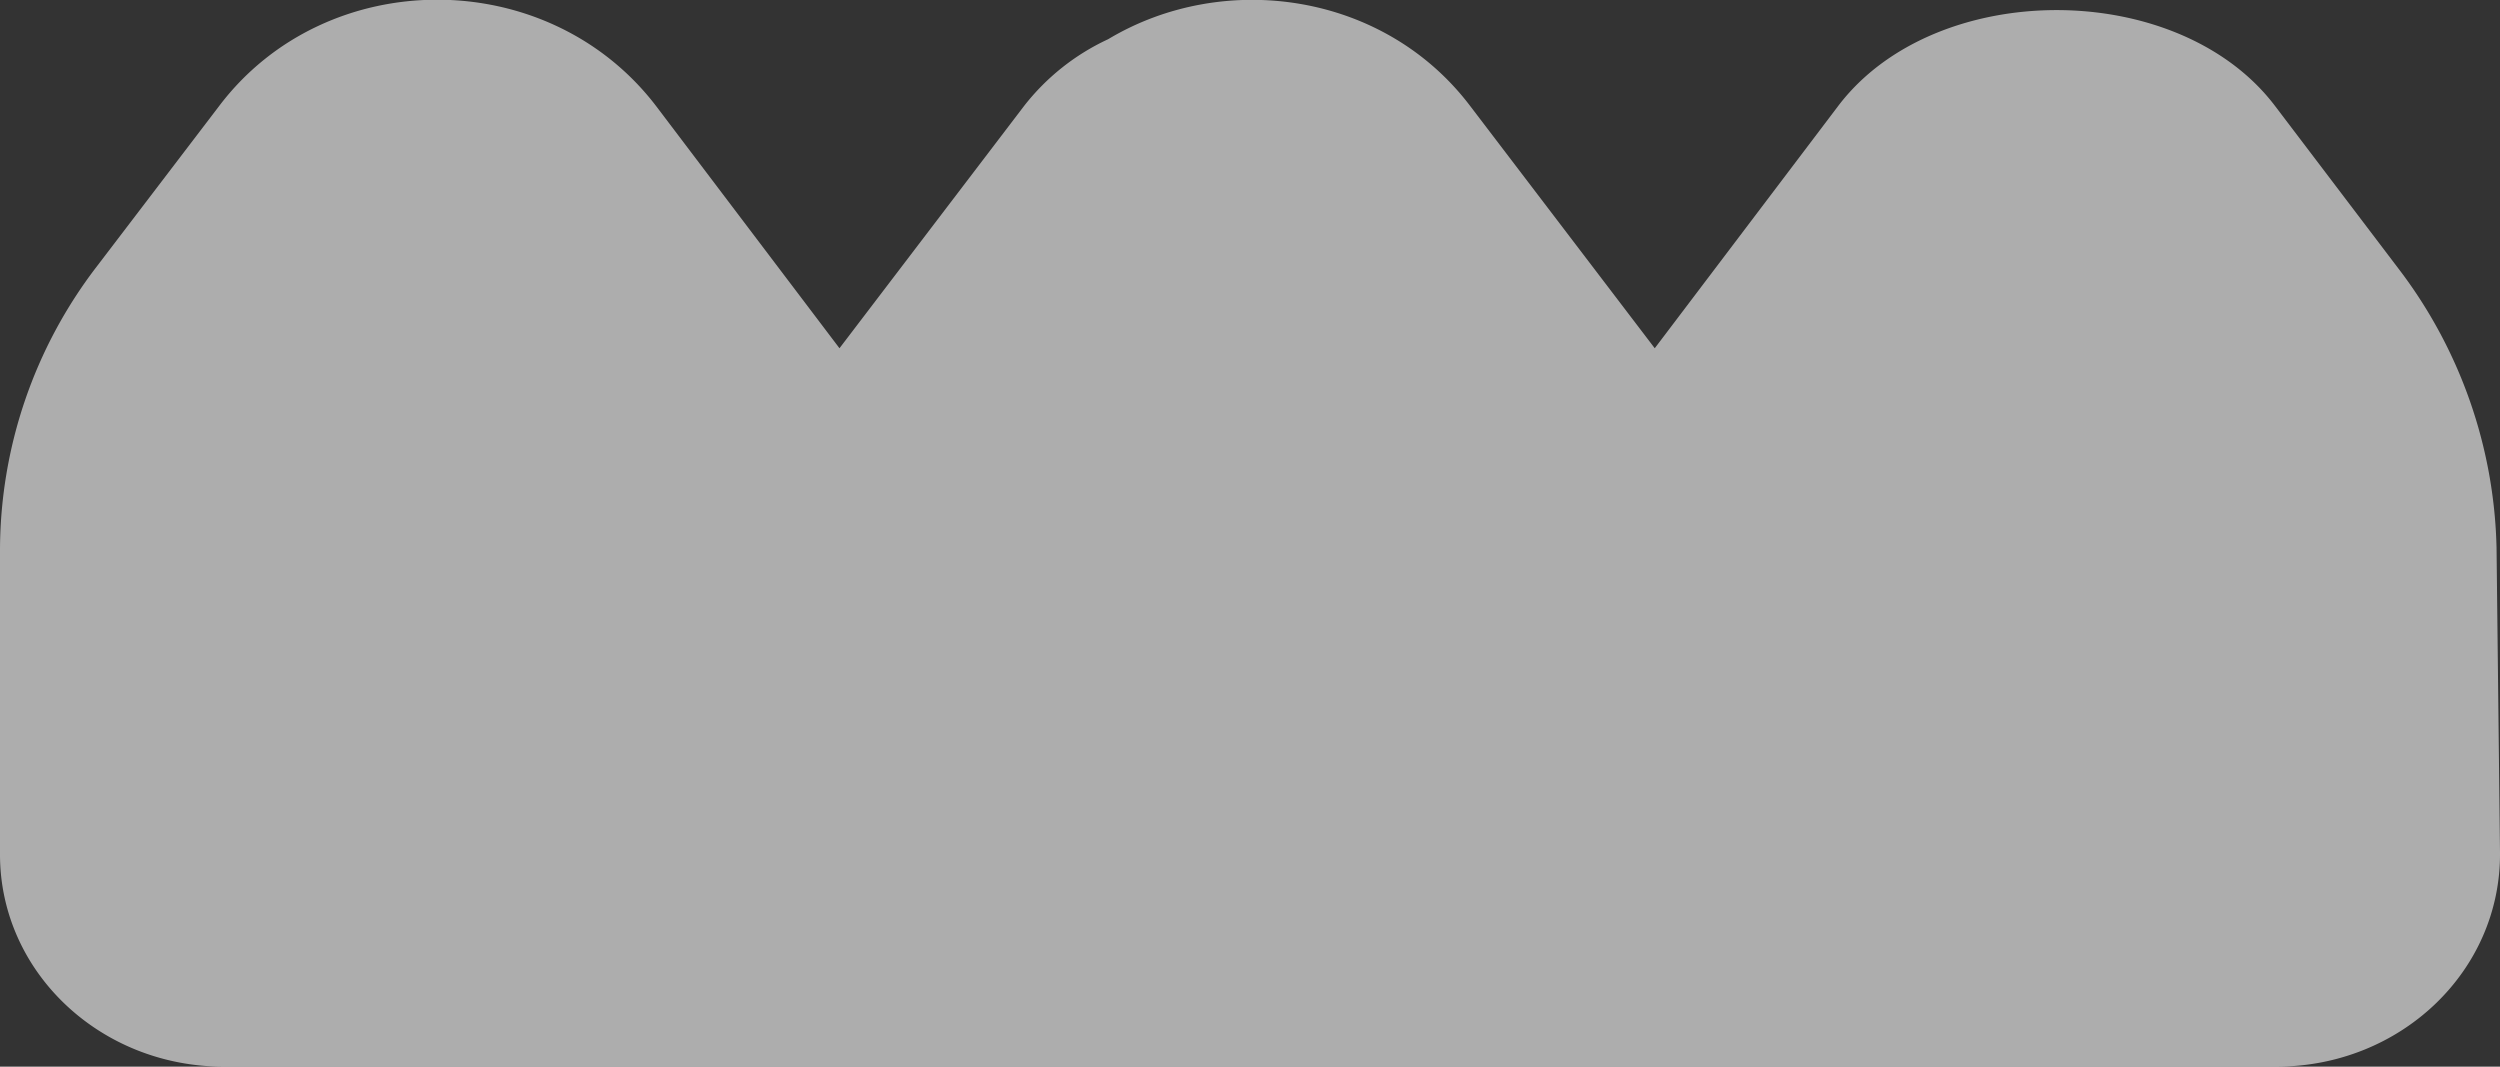
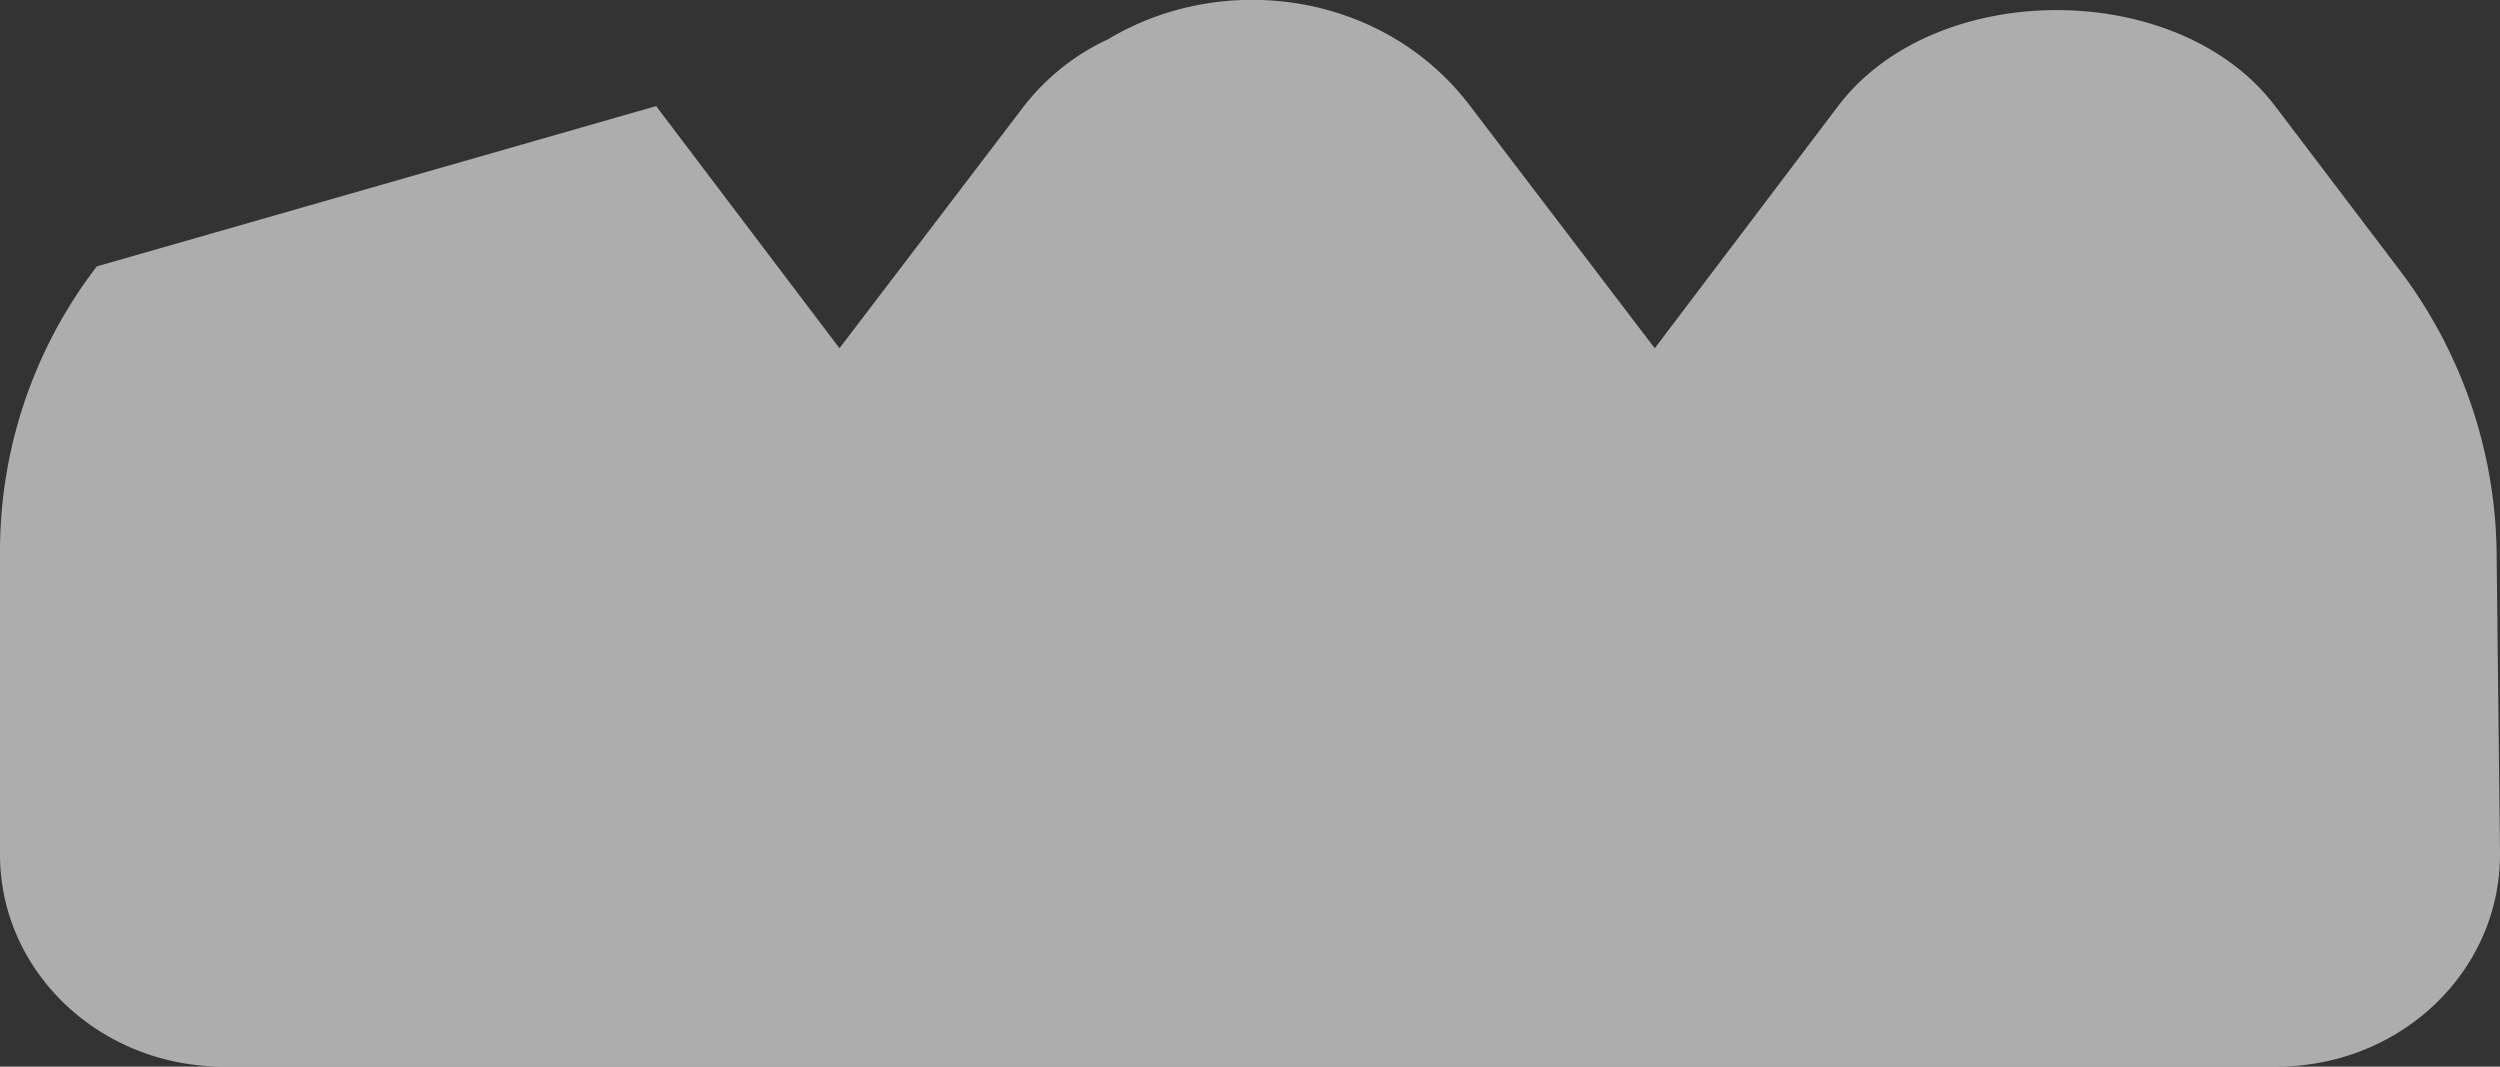
<svg xmlns="http://www.w3.org/2000/svg" width="216.8" height="92.5" viewBox="0 0 216.8 92.5">
  <rect x="0" y="0" width="216.8" height="92.5" fill="#333333" stroke="none" />
-   <path d="M216.5,47.5A41.4,41.4,0,0,0,208,23.3L197.3,9.2h0c-8.4-11.1-29.5-11.1-37.9,0l-15.9,21-16-21C120-.7,106.1-2.6,96.1,3.4a19.8,19.8,0,0,0-7.3,5.8l-16,21L56.9,9.2C47.5-3.1,28.3-3.1,19,9.2L8.4,23.1A40.5,40.5,0,0,0,0,47.8V74.1C0,84.3,8.7,92.5,19.4,92.5h178c10.8,0,19.5-8.3,19.4-18.6Z" style="fill: #fff;opacity: 0.6" />
+   <path d="M216.5,47.5A41.4,41.4,0,0,0,208,23.3L197.3,9.2h0c-8.4-11.1-29.5-11.1-37.9,0l-15.9,21-16-21C120-.7,106.1-2.6,96.1,3.4a19.8,19.8,0,0,0-7.3,5.8l-16,21L56.9,9.2L8.4,23.1A40.5,40.5,0,0,0,0,47.8V74.1C0,84.3,8.7,92.5,19.4,92.5h178c10.8,0,19.5-8.3,19.4-18.6Z" style="fill: #fff;opacity: 0.6" />
</svg>